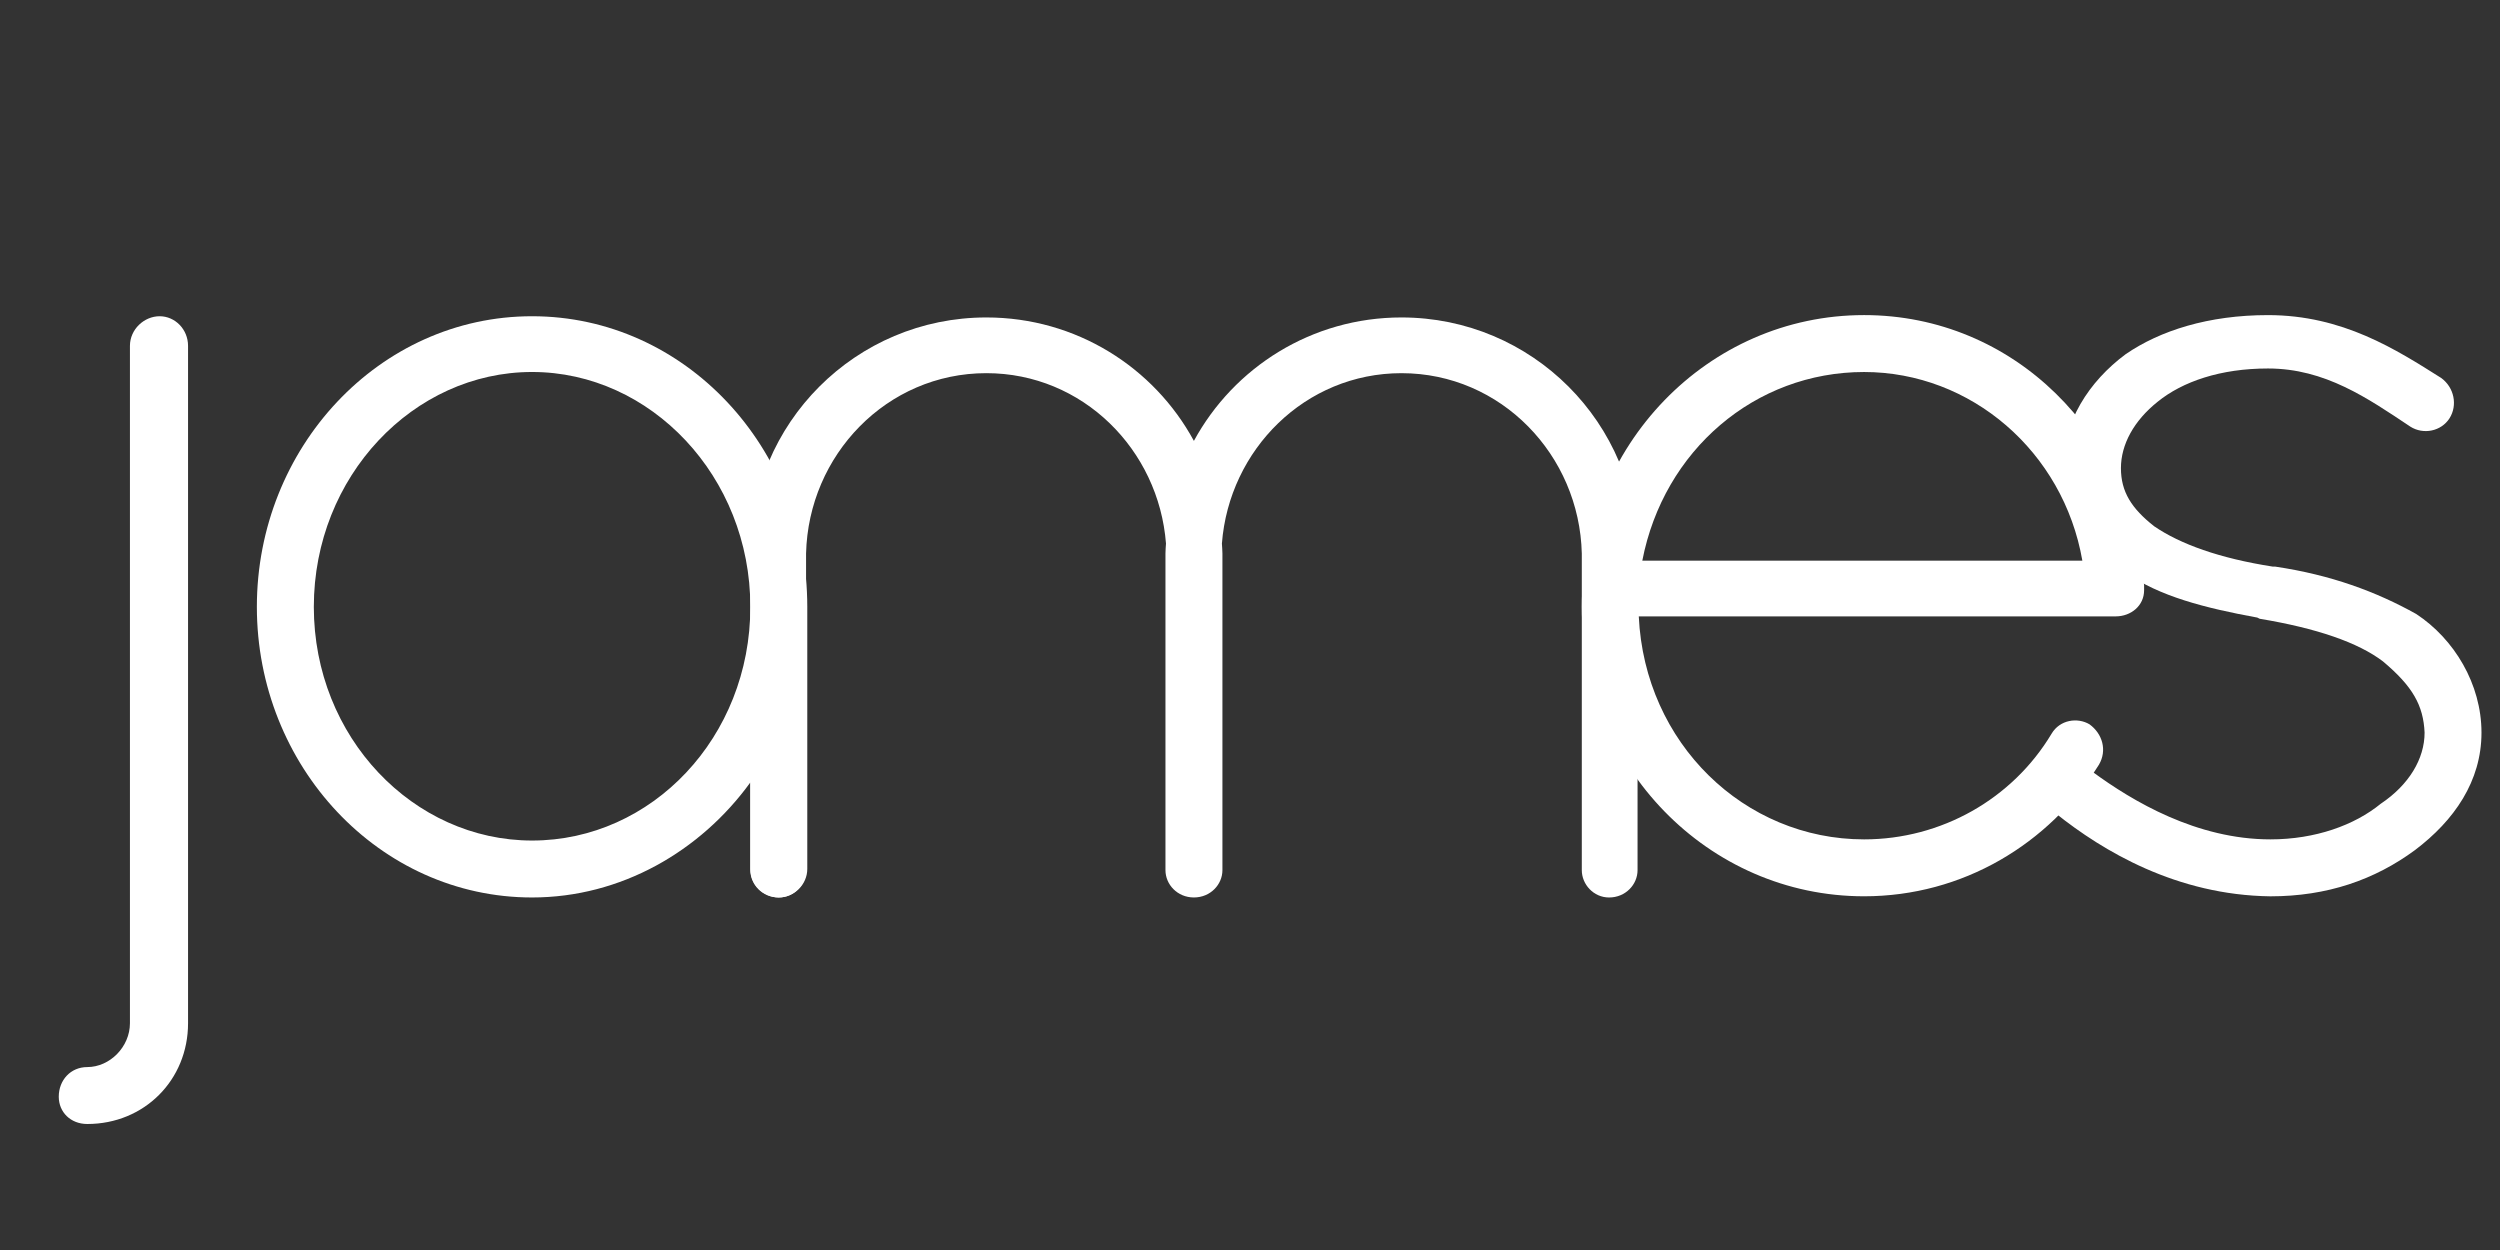
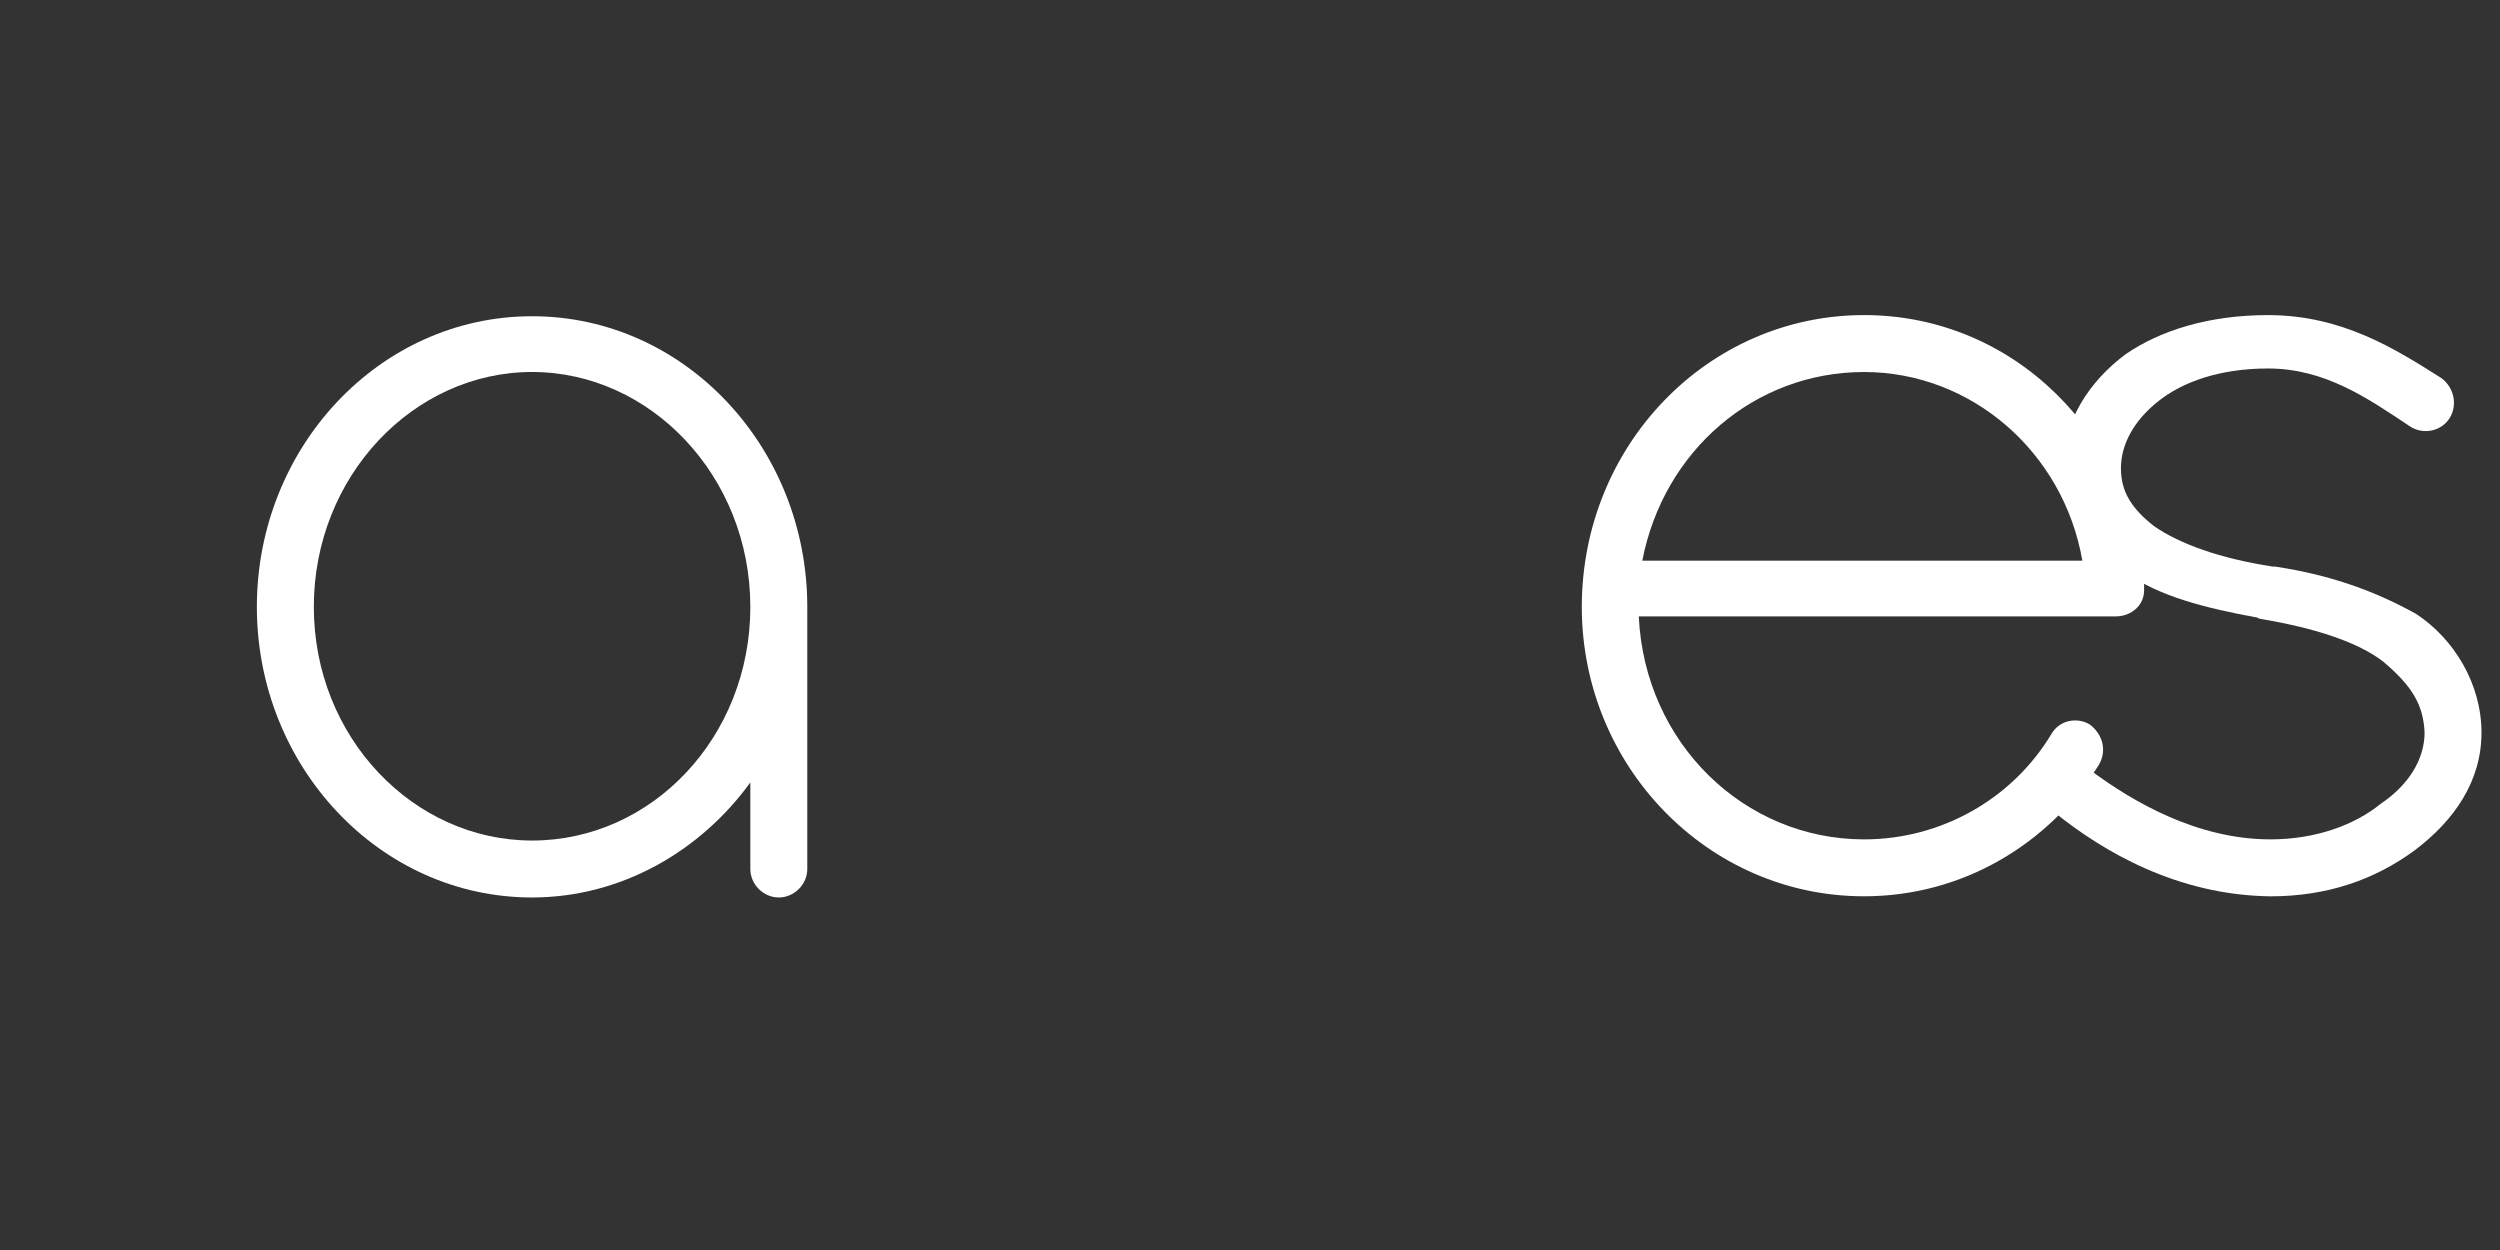
<svg xmlns="http://www.w3.org/2000/svg" version="1.1" id="Layer_1" x="0px" y="0px" width="200px" height="100px" viewBox="0 0 200 100" enable-background="new 0 0 200 100" xml:space="preserve">
  <rect x="0" y="0" width="200" height="100" fill="#333333" stroke="none" />
  <g>
-     <path fill="#FFFFFF" d="M6.981,85.366c1.803,0,3.414-1.613,3.414-3.509V27.671c0-1.326,1.138-2.372,2.375-2.372   c1.235,0,2.274,1.045,2.274,2.372v54.187c0,4.553-3.512,8.062-8.063,8.062c-1.33,0-2.28-0.946-2.28-2.183   C4.701,86.41,5.651,85.366,6.981,85.366z" />
    <path fill="#FFFFFF" d="M126.544,48.549c0-12.903,10.062-23.342,22.584-23.342c11.956,0,21.445,9.49,22.4,21.637v0.094v0.283   c0,1.235-1.047,2.09-2.28,2.09h-38.146c0.474,10.152,8.445,17.839,18.026,17.839c6.169,0,11.863-3.227,14.993-8.446   c0.667-1.137,2.09-1.327,3.039-0.759c1.045,0.759,1.421,2.088,0.757,3.227c-3.985,6.356-10.912,10.531-18.789,10.531   C136.605,71.703,126.544,61.265,126.544,48.549z M131.385,44.851h35.203c-1.518-8.729-8.916-15.09-17.46-15.09   C140.402,29.761,133.094,36.024,131.385,44.851z" />
    <path fill="#FFFFFF" d="M164.169,62.025c0.757-0.947,2.183-1.139,3.226-0.284c3.228,2.373,8.351,5.409,14.236,5.409   c3.603,0,6.734-1.139,8.825-2.847c2.273-1.521,3.511-3.607,3.511-5.695c-0.098-2.18-0.954-3.701-3.323-5.691   c-1.991-1.519-5.312-2.659-9.868-3.416l-0.192-0.095c-4.176-0.762-7.878-1.708-10.534-3.607c-2.94-1.708-5.025-4.747-5.025-8.35   c0-3.701,2.085-6.929,5.025-9.111c2.754-1.897,6.643-3.13,11.39-3.13c5.978,0,10.246,2.754,13.854,5.028   c1.043,0.758,1.33,2.182,0.667,3.228c-0.667,1.042-2.091,1.33-3.137,0.664c-3.413-2.277-6.827-4.65-11.385-4.65   c-3.793,0-6.831,1.043-8.825,2.66c-1.899,1.516-2.939,3.417-2.939,5.312c0,1.898,0.853,3.228,2.656,4.649   c2.085,1.425,5.214,2.562,9.489,3.228h0.19c4.46,0.664,8.062,1.991,11.291,3.793c3.035,1.996,5.218,5.6,5.218,9.49   c0,3.892-2.183,7.023-5.315,9.393c-3.223,2.377-7.023,3.702-11.572,3.702c-7.498-0.096-13.385-3.606-17.178-6.639   C163.506,64.208,163.408,62.974,164.169,62.025z" />
-     <path fill="#FFFFFF" d="M112.117,25.396c-7.171,0-13.406,3.989-16.605,9.875c-3.192-5.886-9.427-9.875-16.604-9.875   c-10.438,0-18.88,8.443-18.88,18.883v25.333c0,1.143,0.945,2.185,2.274,2.185c1.231,0,2.183-1.042,2.183-2.185V44.28   c0.192-7.879,6.452-14.427,14.423-14.427c7.701,0,13.789,6.112,14.371,13.63c-0.016,0.264-0.042,0.525-0.042,0.796v25.333   c0,1.143,0.948,2.185,2.275,2.185c1.329,0,2.282-1.042,2.282-2.185V44.28c0-0.271-0.03-0.532-0.042-0.796   c0.577-7.518,6.667-13.63,14.365-13.63c7.971,0,14.237,6.547,14.427,14.427v25.333c0,1.143,0.948,2.185,2.18,2.185   c1.327,0,2.28-1.042,2.28-2.185V44.28C131.004,33.839,122.562,25.396,112.117,25.396z" />
    <path fill="#FFFFFF" d="M42.566,25.299c-12.239,0-22.017,10.532-22.017,23.249c0,12.717,9.778,23.25,22.017,23.25   c7.115,0,13.476-3.701,17.461-9.203v6.923c0,1.238,1.045,2.28,2.274,2.28c1.234,0,2.282-1.042,2.282-2.28v-20.97   C64.584,35.832,54.81,25.299,42.566,25.299z M42.566,67.243c-9.488,0-17.46-8.256-17.46-18.695c0-10.436,7.972-18.789,17.46-18.789   c9.49,0,17.461,8.353,17.461,18.789C60.027,58.987,52.147,67.243,42.566,67.243z" />
  </g>
</svg>